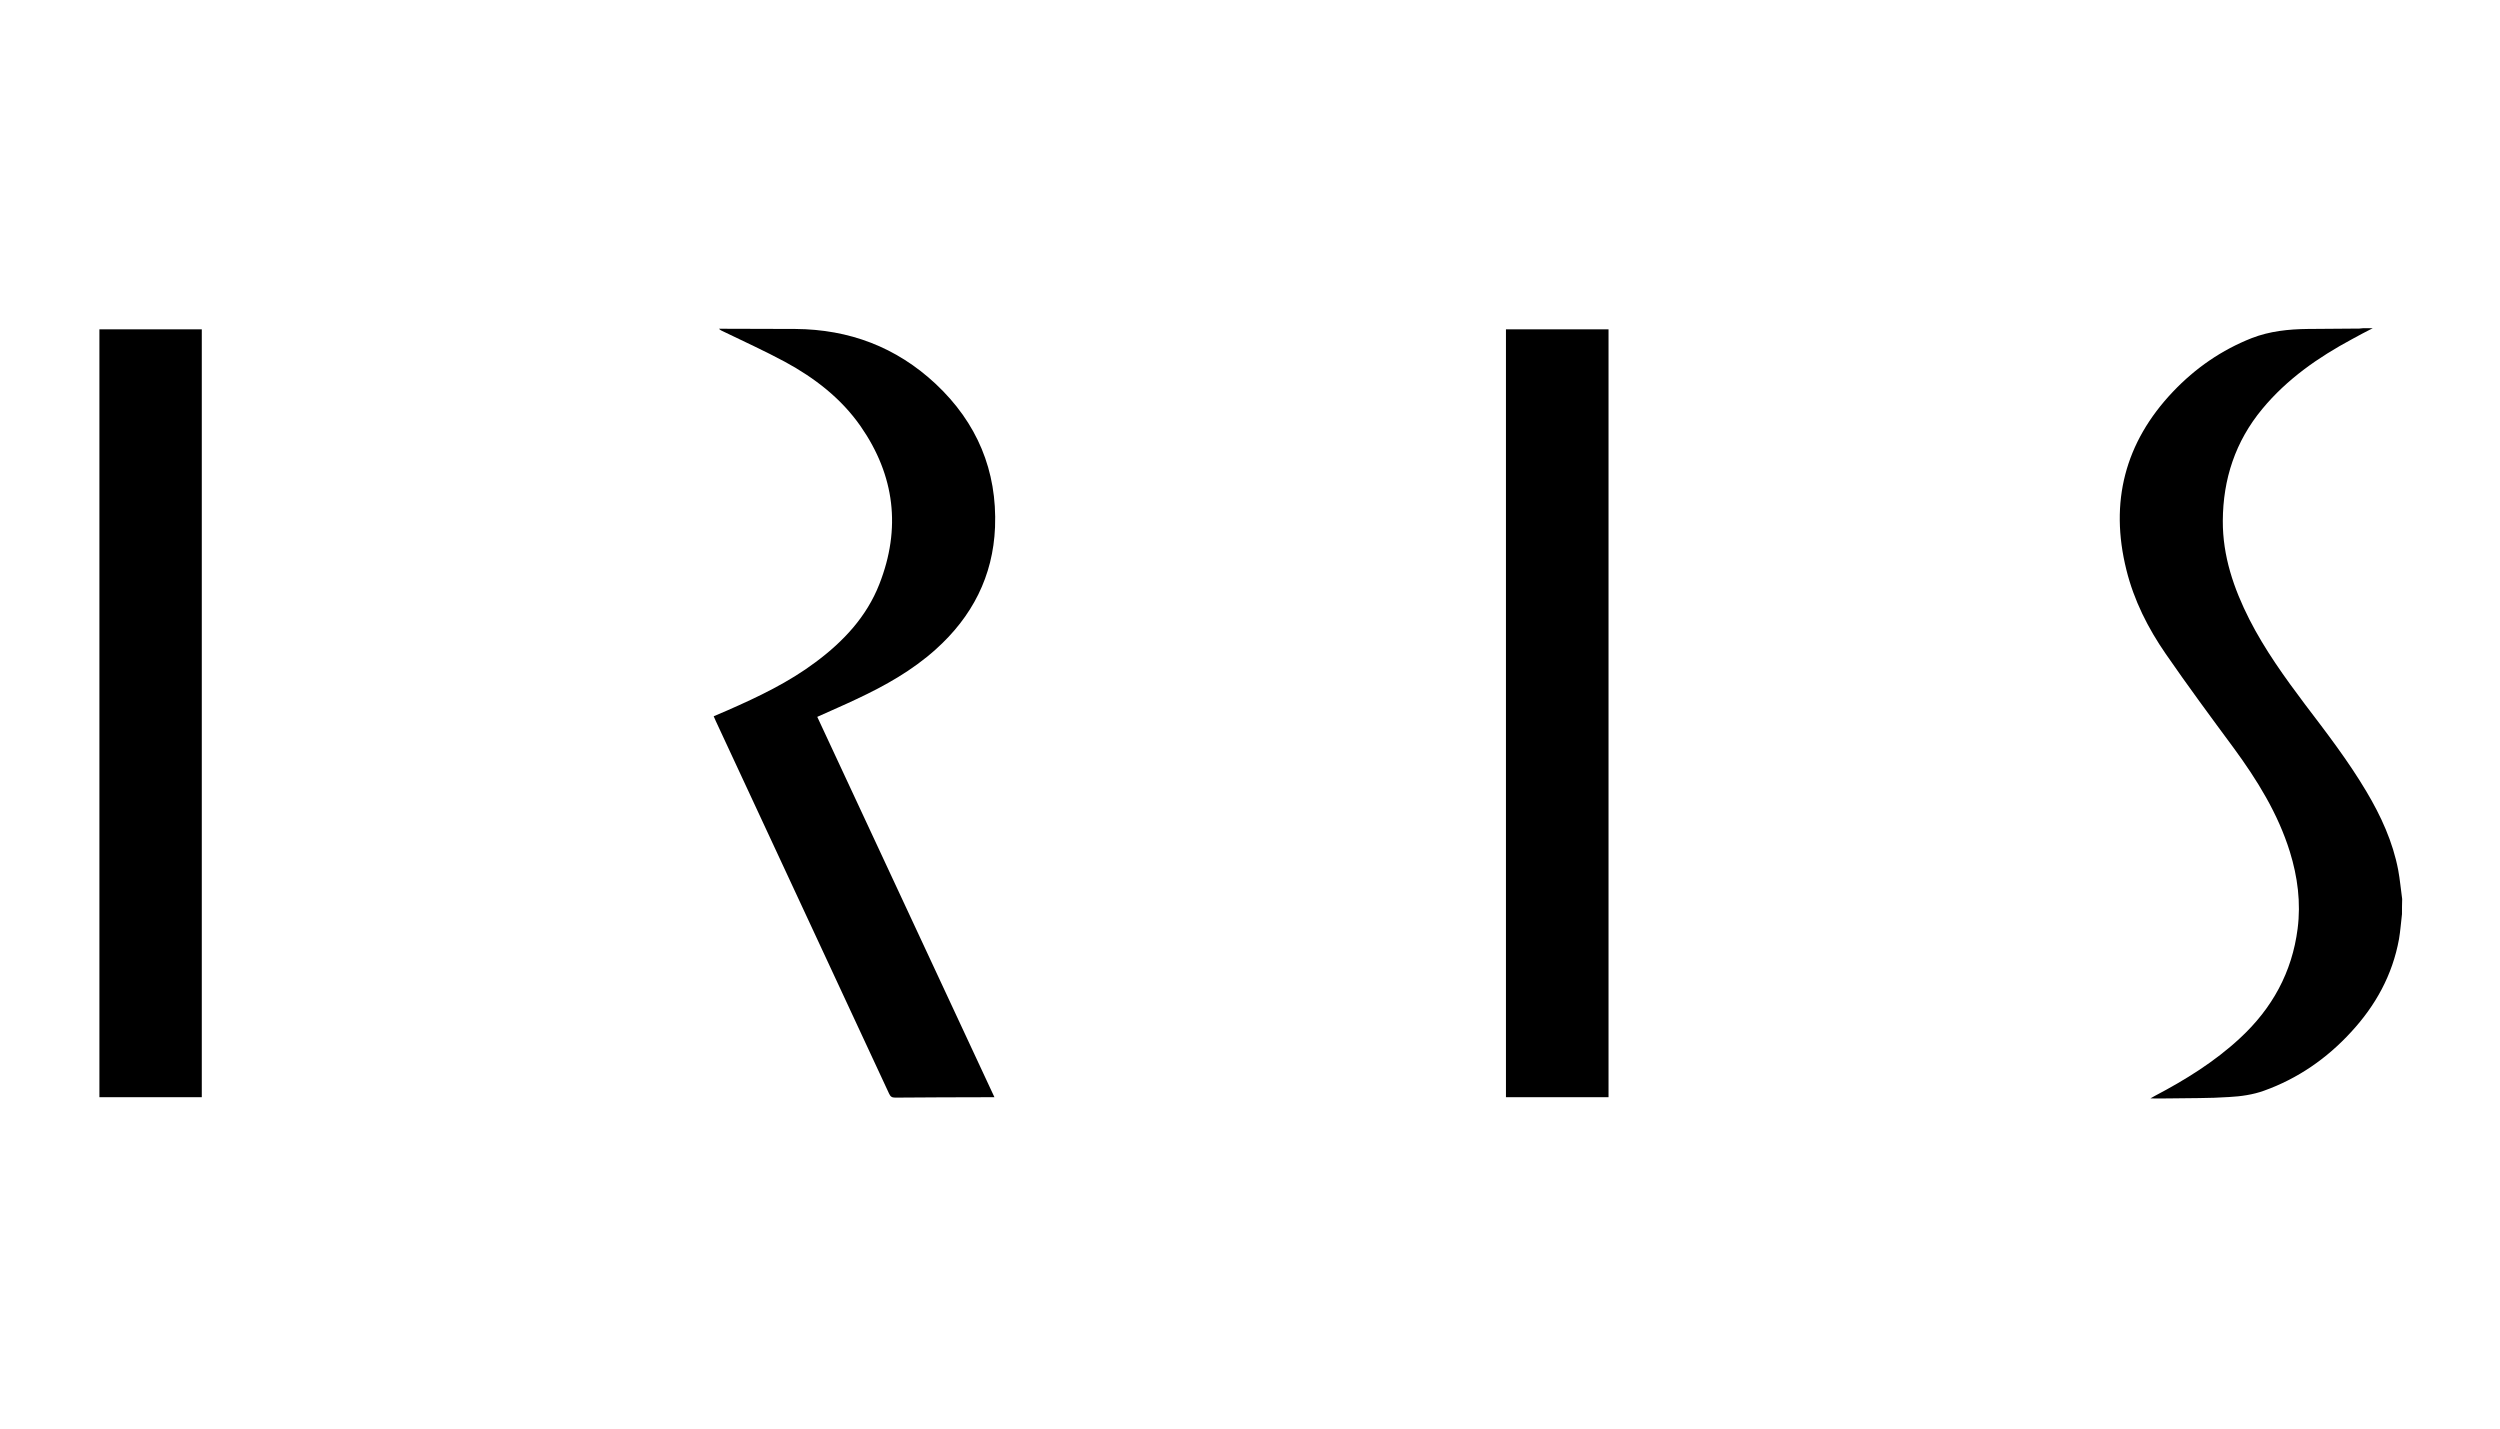
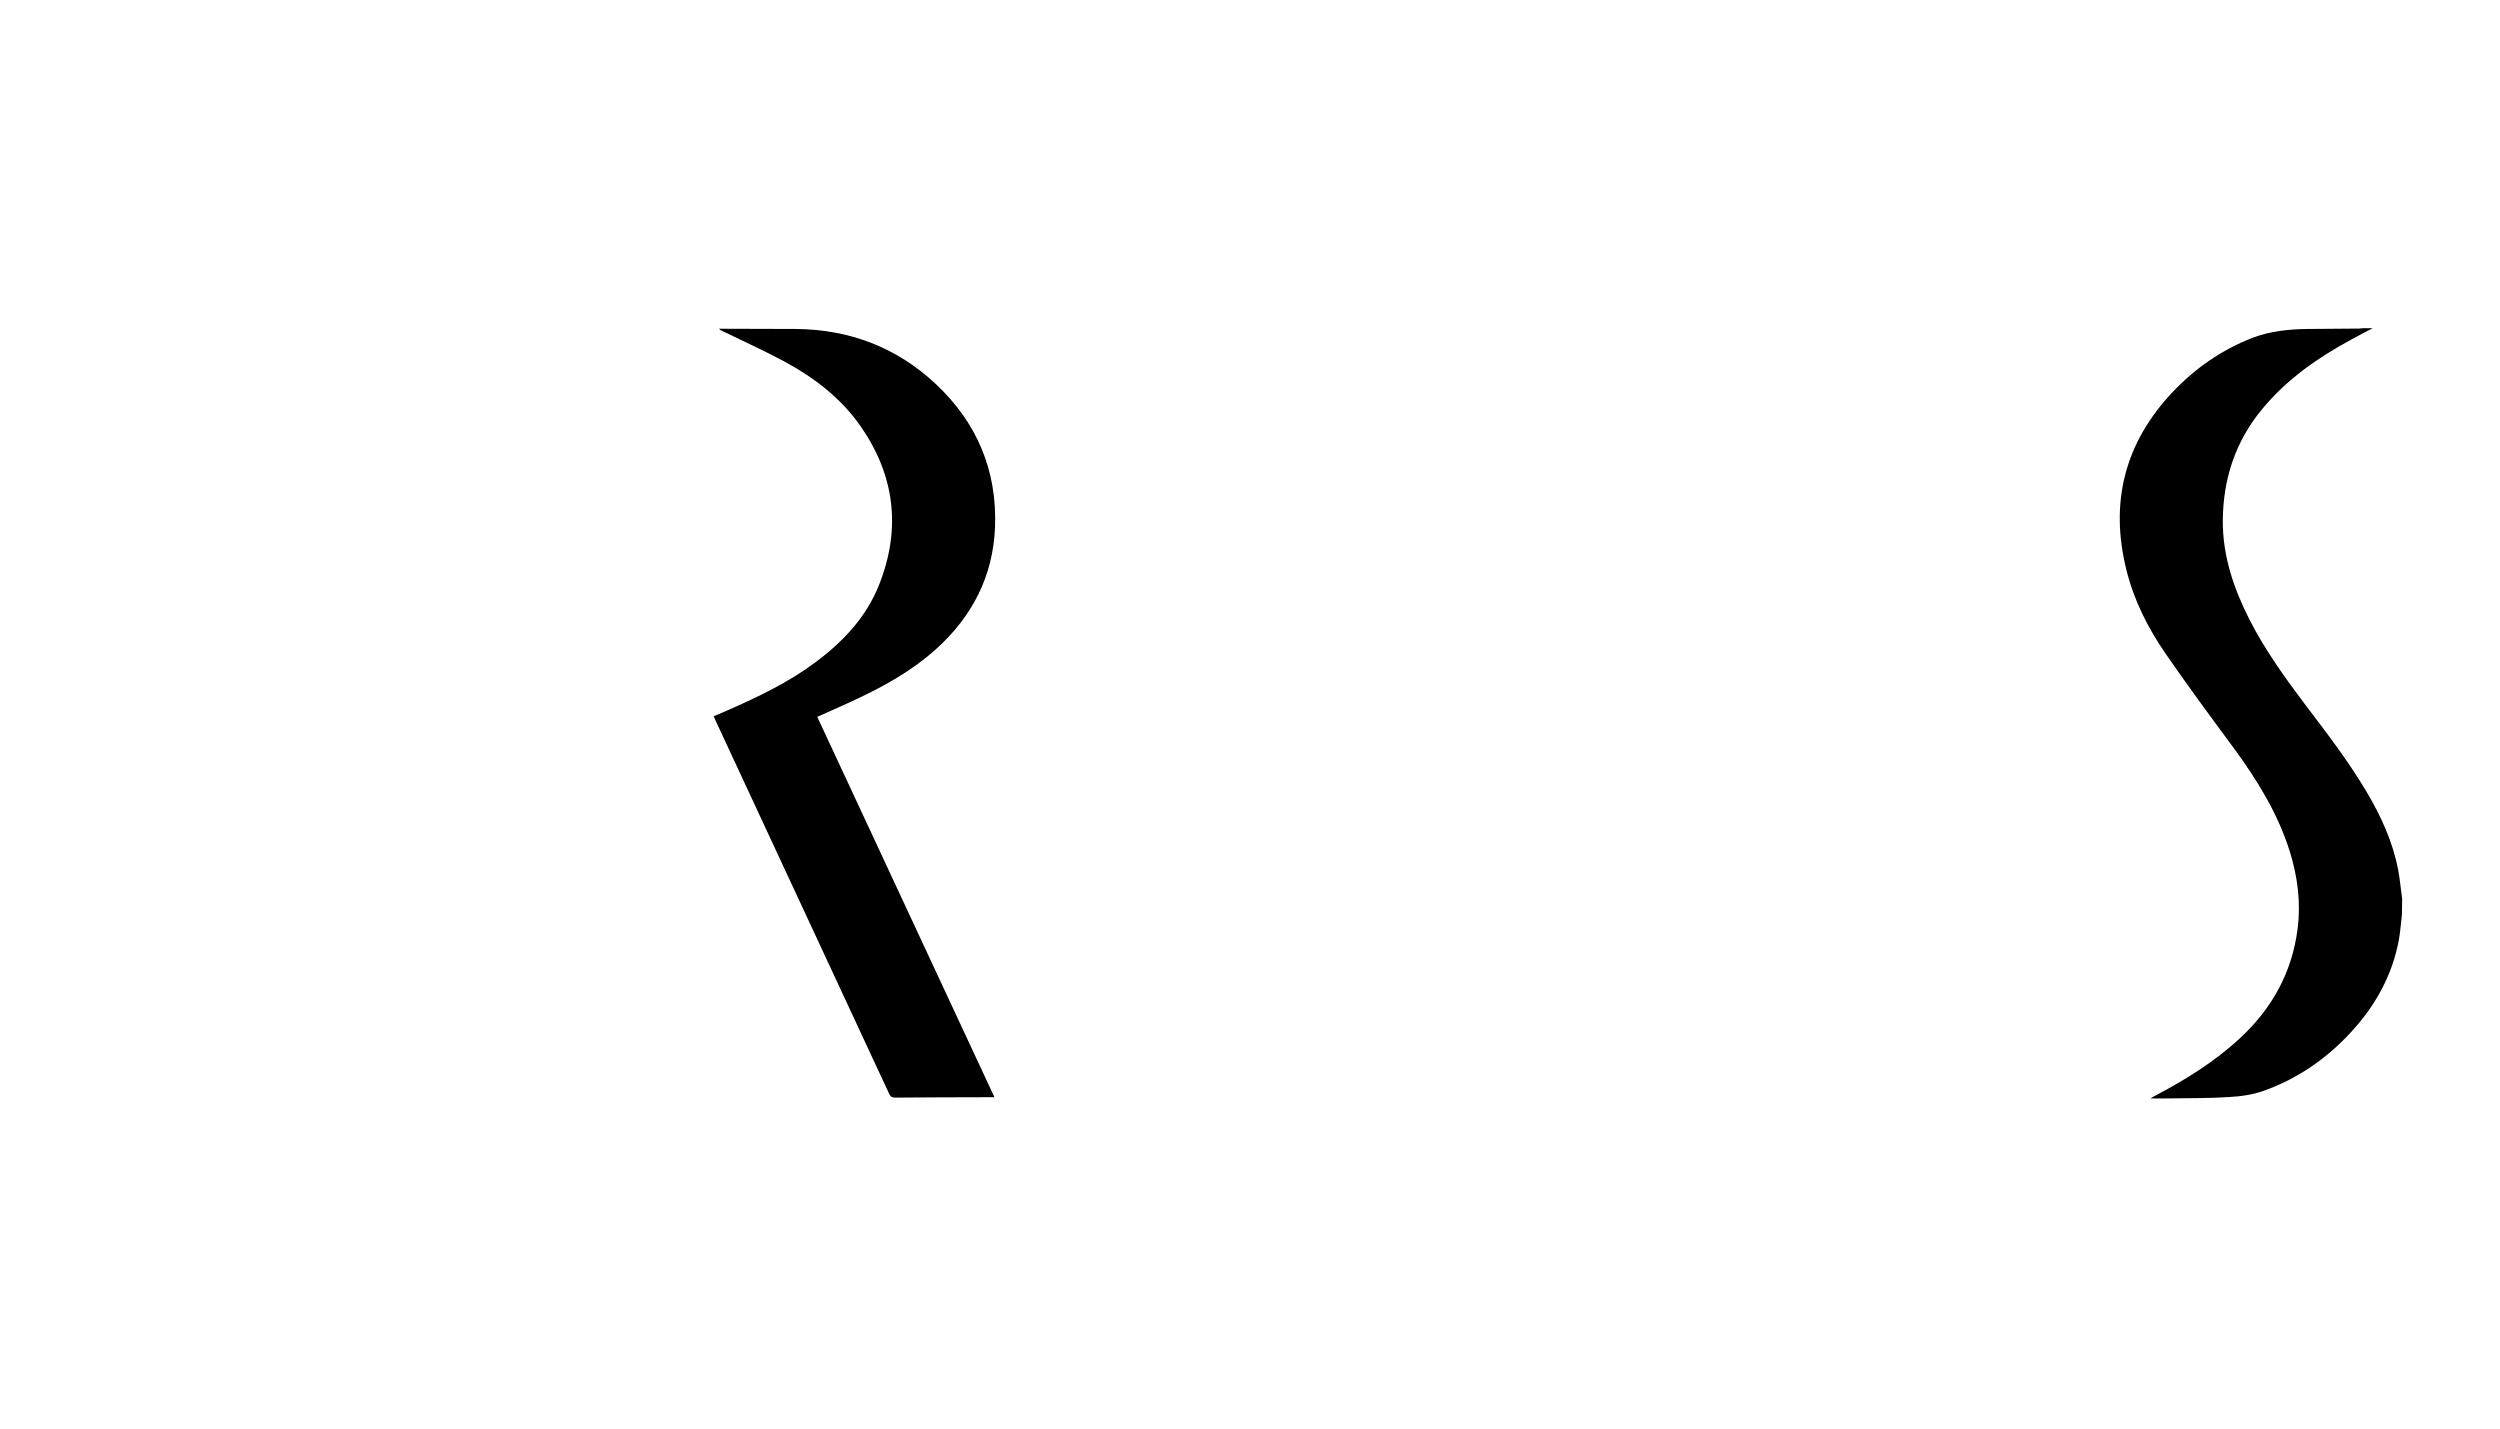
<svg xmlns="http://www.w3.org/2000/svg" version="1.0" x="0px" y="0px" viewBox="0 0 1260 720" enable-background="new 0 0 1260 720" xml:space="preserve">
  <g id="Logo">
</g>
  <g id="on_white">
    <g>
      <path d="M1210.6,460.7c-0.5,4.2-0.8,8.4-1.5,12.6c-3.3,18.1-11.8,33.5-24.2,46.9c-12.2,13.3-26.8,23.4-43.8,29.5    c-5.5,2-11.7,2.9-17.6,3.2c-10.1,0.7-20.3,0.5-30.4,0.7c-3,0.1-6,0-9.3,0c0.9-0.5,1.6-0.9,2.3-1.3c15.4-8.1,30.1-17.2,42.9-29.1    c16.2-15,26.2-33.2,29-55.1c1.7-13.2,0-26.2-3.9-38.8c-6-19.3-16.5-36.2-28.3-52.3c-11.6-15.7-23.2-31.4-34.3-47.5    c-8.9-12.9-16-26.9-19.8-42.3c-8.5-34.1-0.8-64.2,23.5-89.8c11.3-11.9,24.5-21,39.7-27c9-3.5,18.6-4.5,28.2-4.6    c8.7-0.1,17.3-0.1,26-0.2c0.7,0,1.4-0.2,2.1-0.2c1.6,0,3.1,0,4.7,0c-3.5,1.8-7,3.6-10.4,5.5c-17.1,9.2-32.8,20.1-45.3,35.2    c-13.6,16.4-19.8,35.4-19.9,56.4c-0.1,17.7,5.5,34.1,13.4,49.7c7.8,15.3,17.8,29.2,28.1,42.9c10.8,14.2,21.7,28.4,30.8,43.7    c7.4,12.4,13.4,25.5,16.1,39.7c0.9,4.8,1.3,9.7,2,14.6C1210.6,455.7,1210.6,458.2,1210.6,460.7z" />
-       <path display="none" fill="none" d="M1210.6,453.1c-0.6-4.9-1.1-9.8-2-14.6c-2.8-14.3-8.8-27.3-16.1-39.7    c-9.1-15.4-20-29.5-30.8-43.7c-10.4-13.7-20.3-27.6-28.1-42.9c-8-15.6-13.5-32-13.4-49.7c0.1-21,6.3-40.1,19.9-56.4    c12.5-15,28.2-26,45.3-35.2c3.5-1.9,6.9-3.7,10.4-5.5c4.9,0,9.9,0,14.8,0C1210.6,261.2,1210.6,357.2,1210.6,453.1z" />
      <path d="M411.9,361.3c29.7,63.8,59.4,127.5,89.3,191.7c-1.8,0-3,0-4.1,0c-15.3,0-30.6,0.1-45.9,0.2c-1.7,0-2.4-0.5-3.1-2    c-29.1-62.6-58.2-125.1-87.3-187.7c-0.4-0.8-0.7-1.5-1.1-2.5c2.4-1,4.7-2,7-3c15.5-6.8,30.8-14.1,44.4-24.3    c14-10.4,25.7-22.9,32.1-39.3c11-28,7.8-54.7-9.4-79.5c-9.8-14.1-23.2-24.4-38.1-32.5c-10.2-5.5-20.8-10.3-31.3-15.4    c-0.7-0.3-1.4-0.6-2-1.3c1.3,0,2.7,0,4,0c11.5,0,23,0.1,34.5,0.1c27.1,0.2,50.8,9.1,70.7,27.7c20.8,19.5,31,43.7,29.9,72.2    c-1,24.7-11.5,45.1-29.9,61.6c-11.8,10.6-25.5,18.3-39.8,25C425.3,355.4,418.7,358.2,411.9,361.3z" />
-       <path d="M50.1,166c17.2,0,34.2,0,51.6,0c0,129,0,257.9,0,387c-17.3,0-34.4,0-51.6,0C50.1,424,50.1,295,50.1,166z" />
-       <path d="M759,166c17.3,0,34.4,0,51.7,0c0,129.1,0,257.9,0,387c-17.1,0-34.4,0-51.7,0C759,424.1,759,295.1,759,166z" />
    </g>
  </g>
  <g id="on_black">
</g>
  <g id="Hilfslinien">
</g>
  <g id="Description">
</g>
</svg>